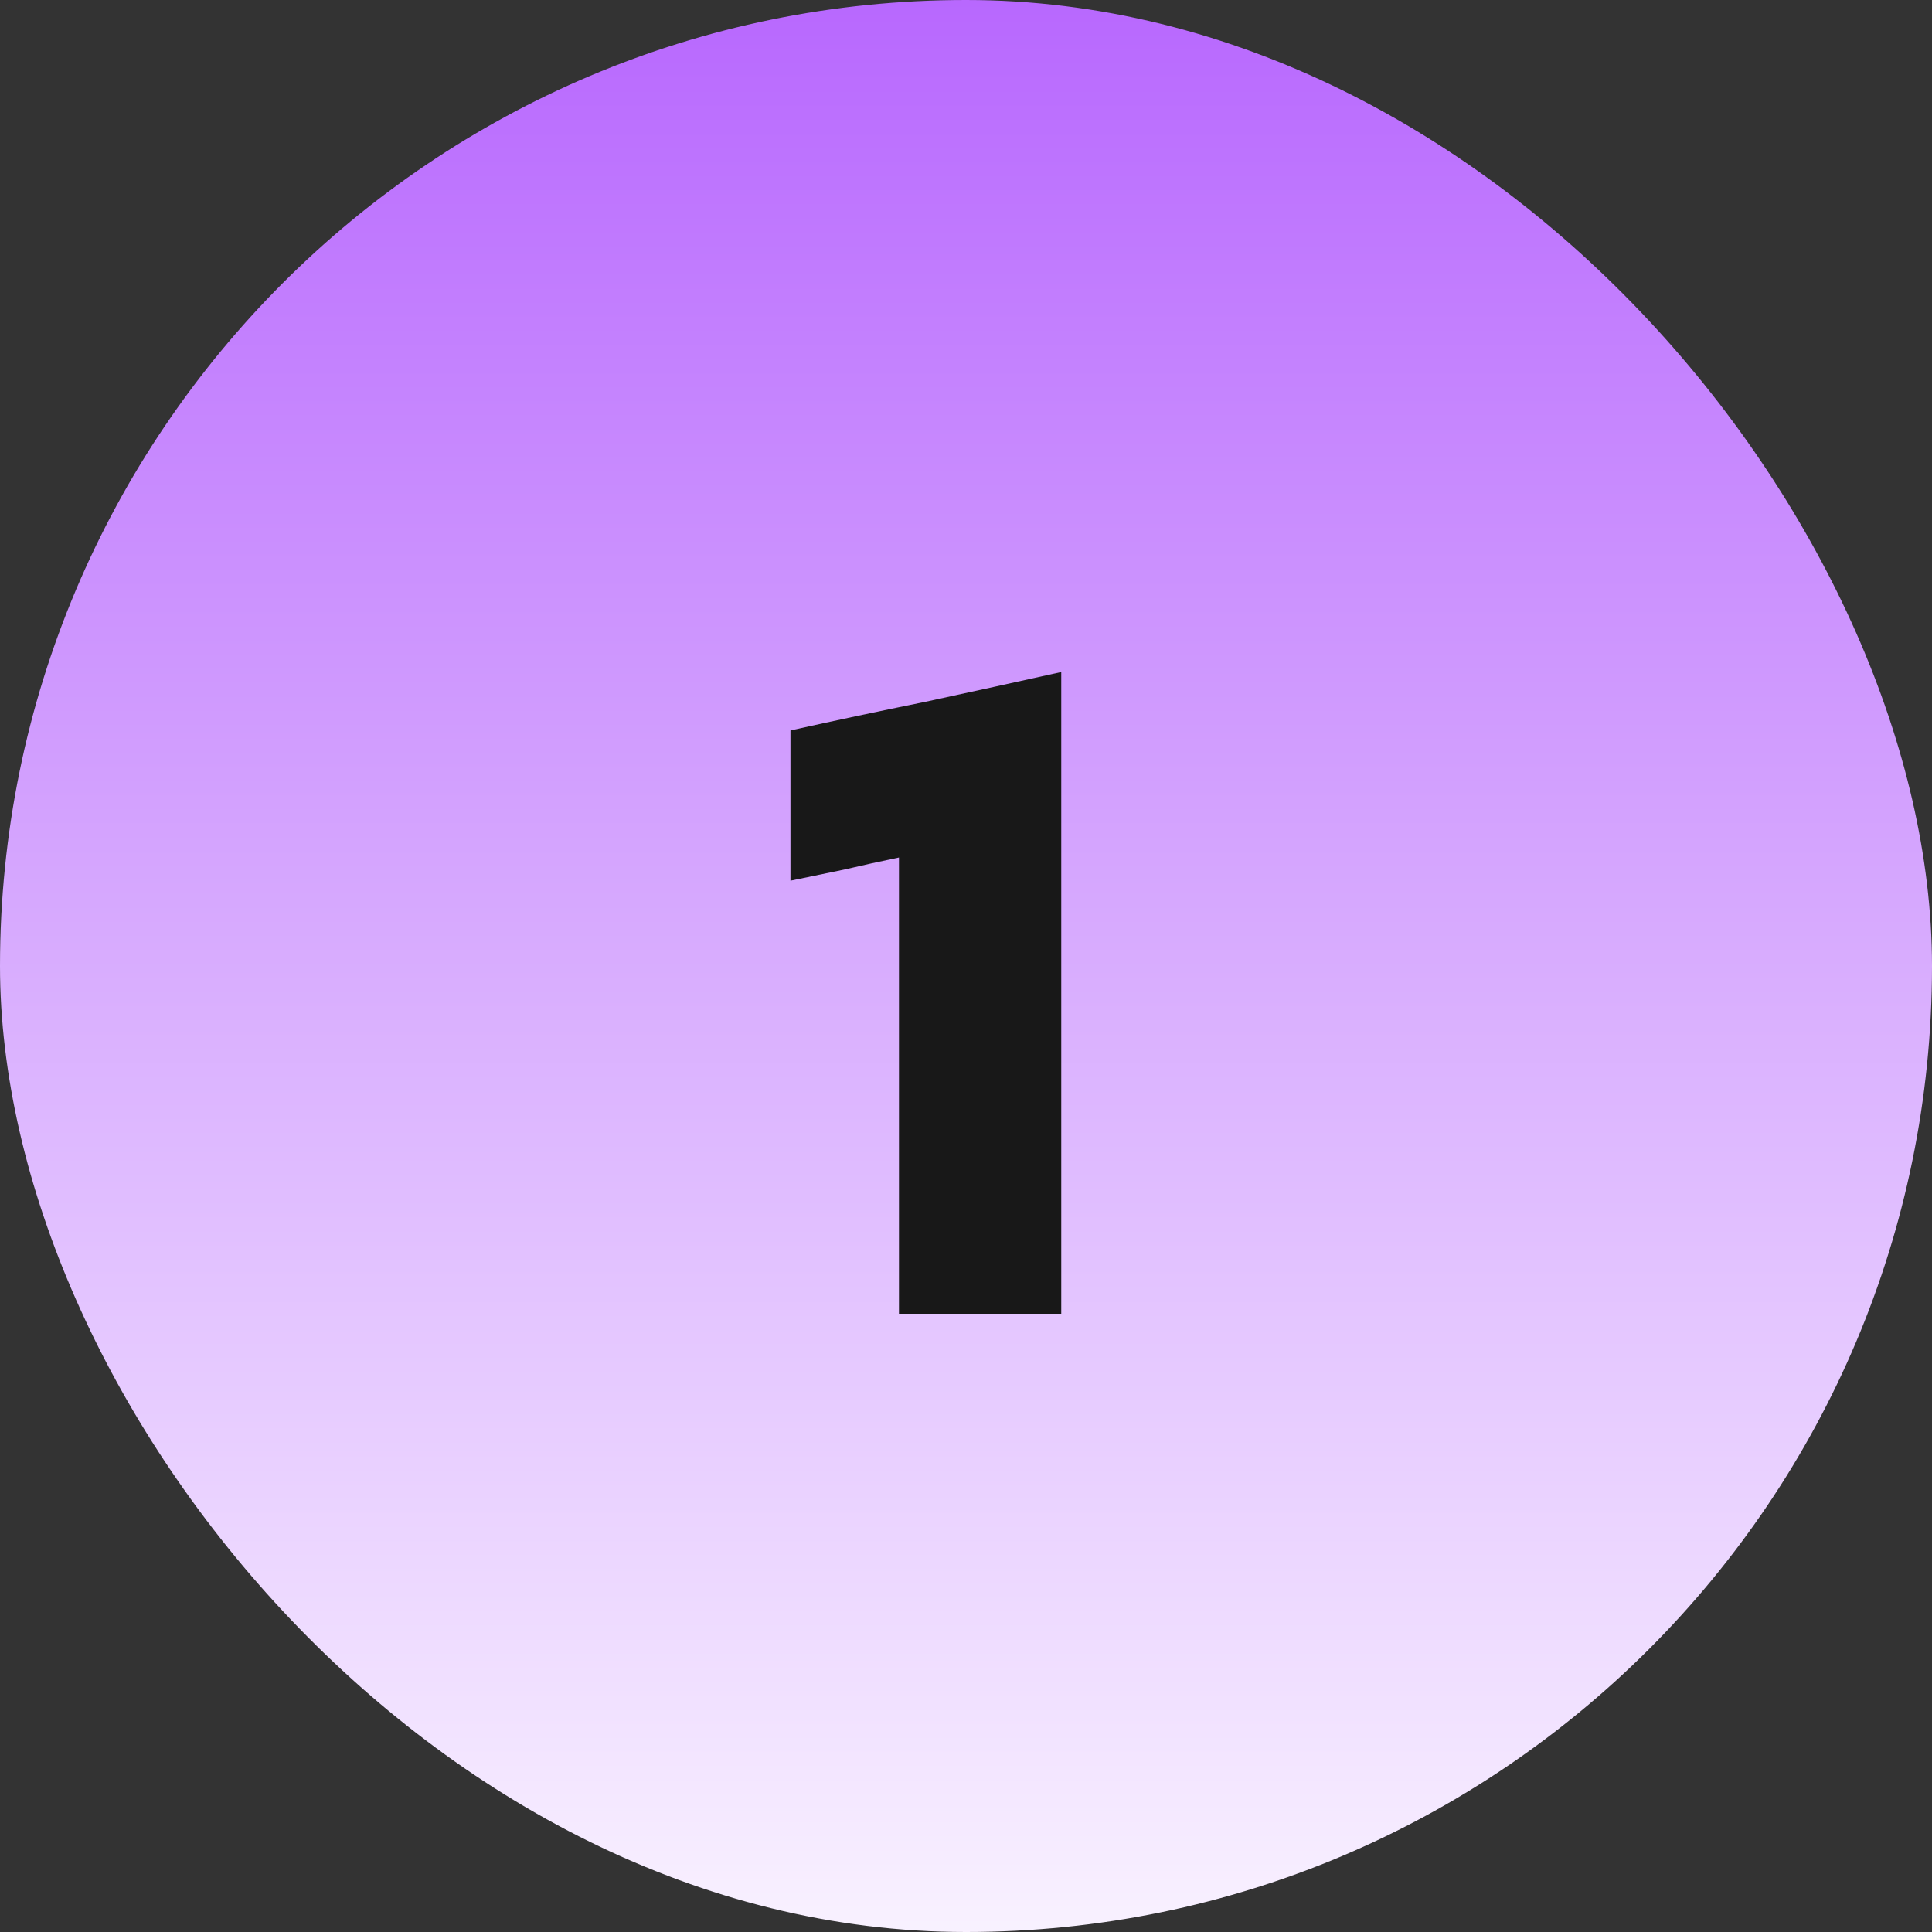
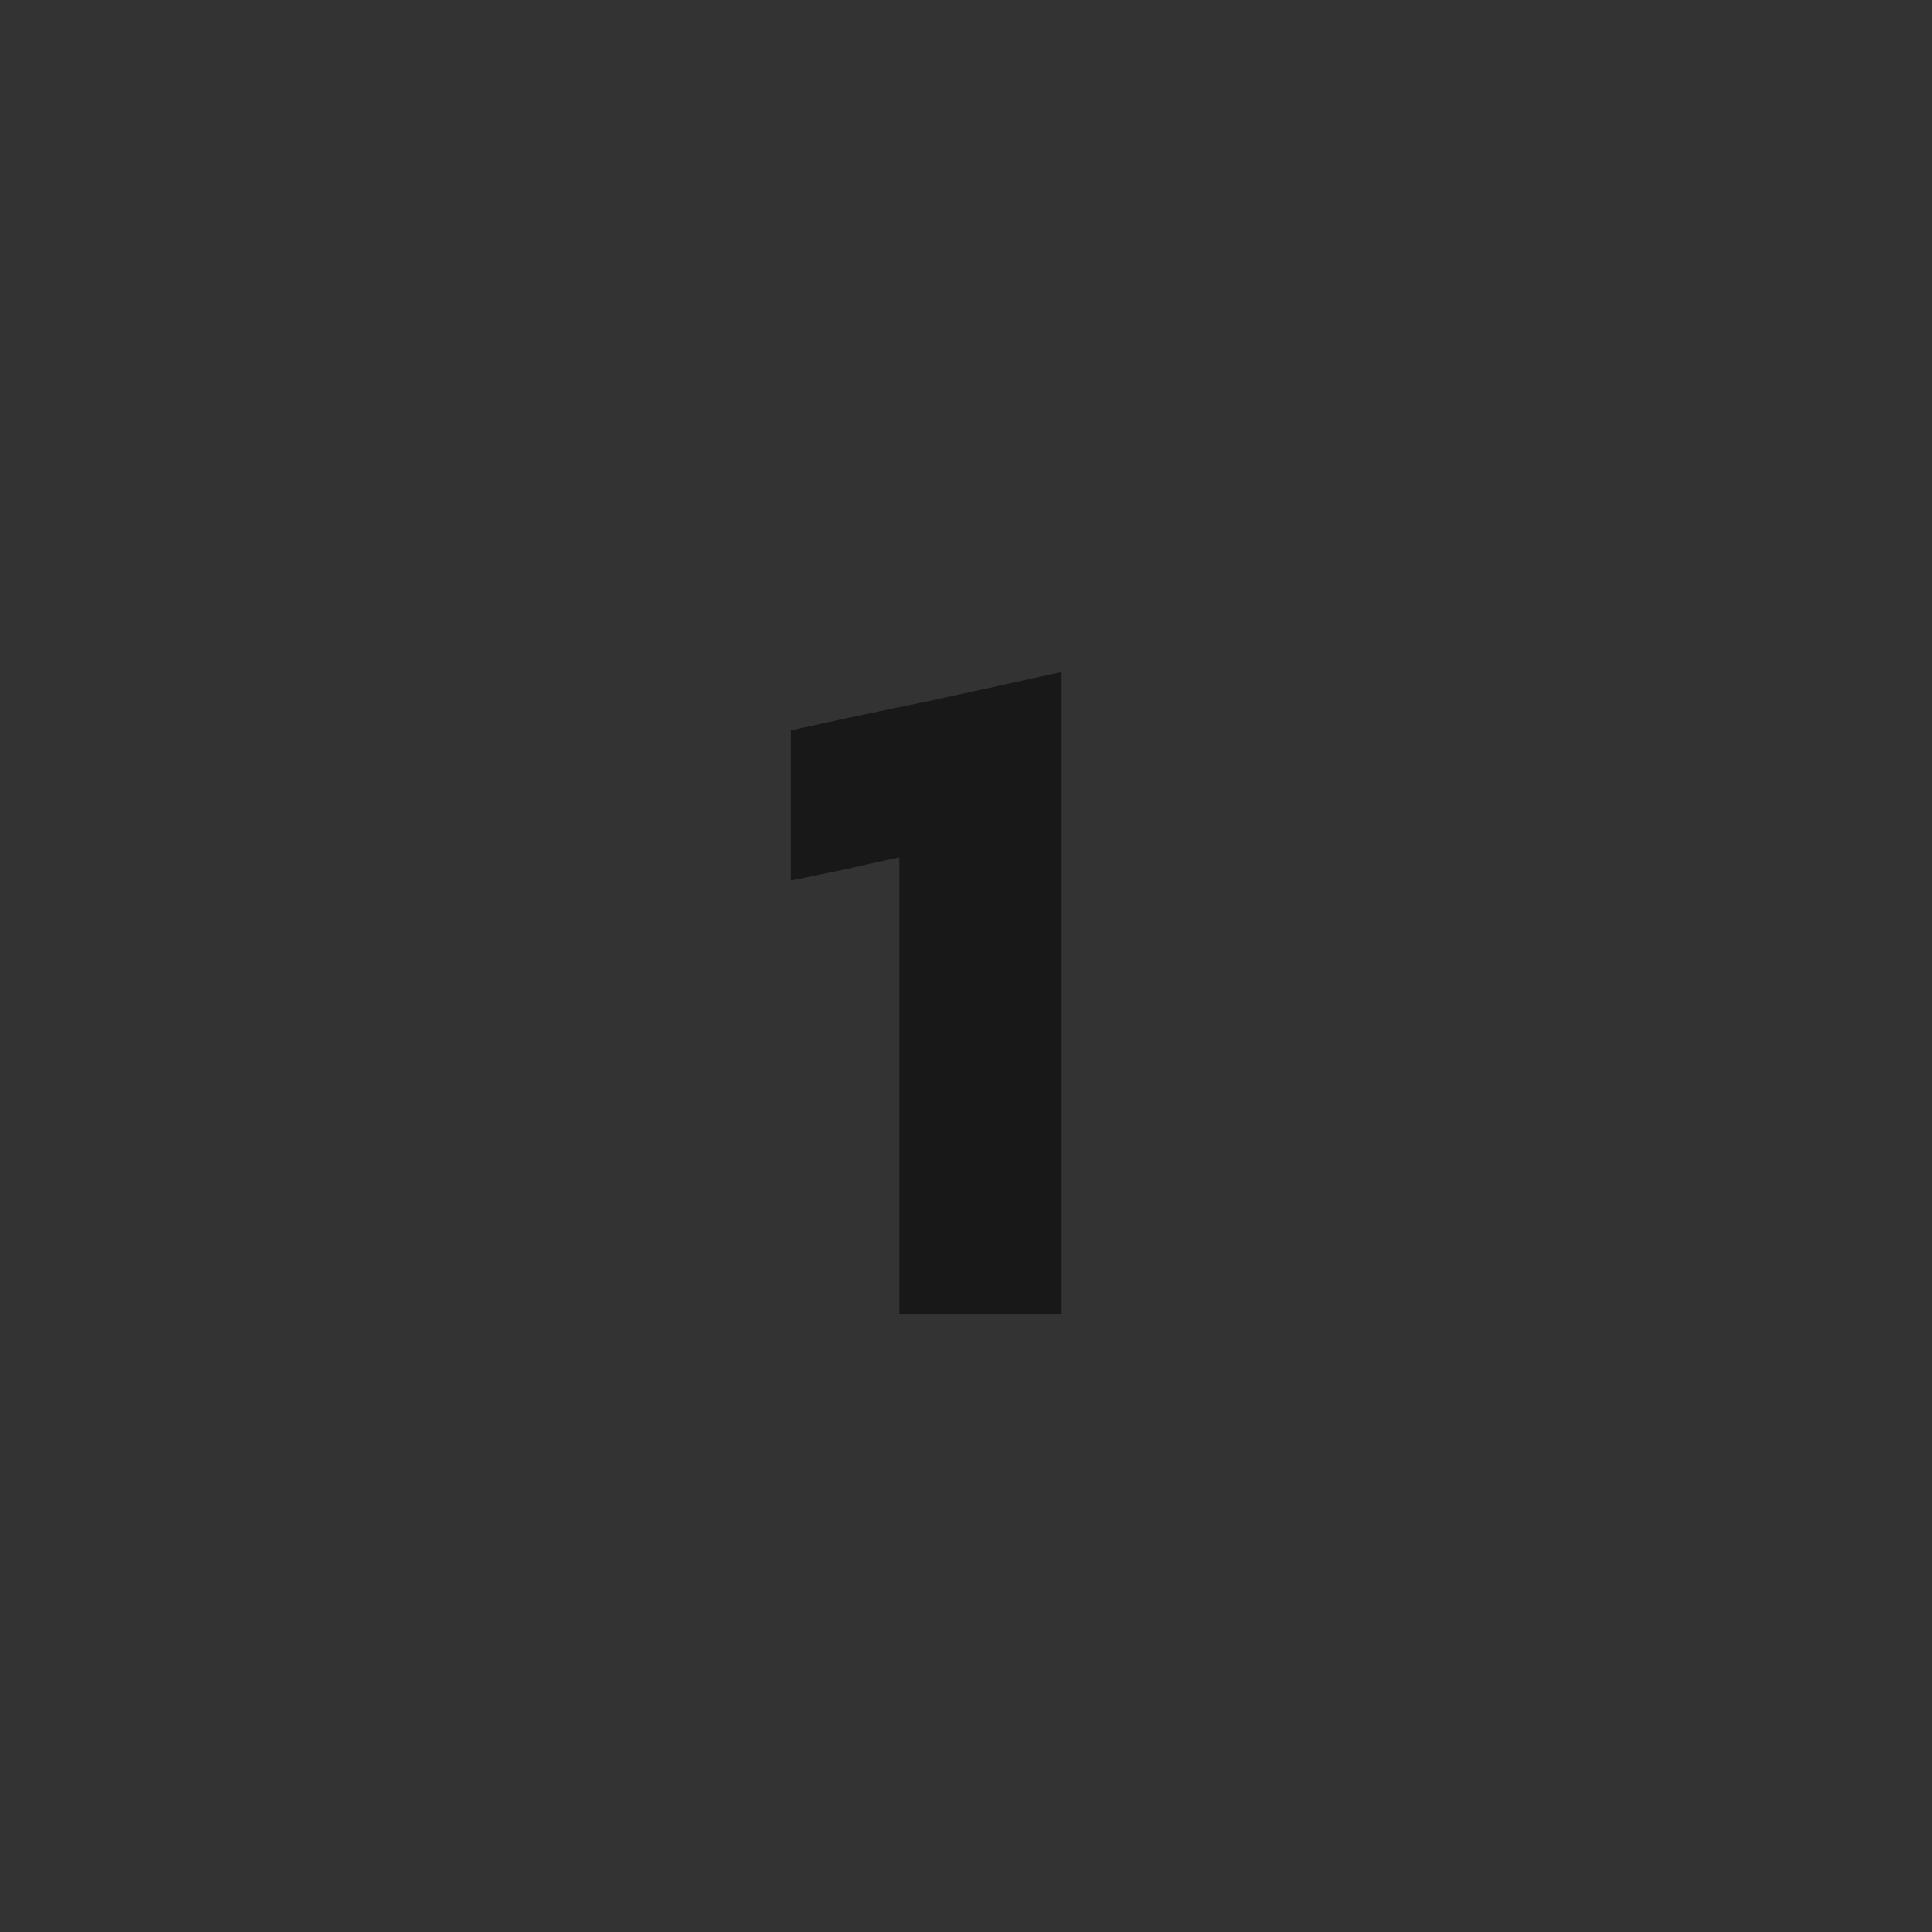
<svg xmlns="http://www.w3.org/2000/svg" width="50" height="50" viewBox="0 0 50 50" fill="none">
  <rect x="0" y="0" width="50" height="50" fill="#333333" stroke="none" />
  <g clip-path="url(#clip0_11_26)">
-     <rect width="50" height="50" rx="25" fill="url(#paint0_linear_11_26)" />
    <path d="M27.465 17.392C27.465 20.128 27.465 22.896 27.465 25.696C27.465 28.496 27.465 31.264 27.465 34C26.777 34 26.081 34 25.377 34C24.673 34 23.969 34 23.265 34C23.265 32.048 23.265 30.08 23.265 28.096C23.265 26.096 23.265 24.128 23.265 22.192C22.801 22.288 22.329 22.392 21.849 22.504C21.385 22.6 20.921 22.696 20.457 22.792C20.457 22.152 20.457 21.504 20.457 20.848C20.457 20.192 20.457 19.544 20.457 18.904C21.609 18.648 22.777 18.4 23.961 18.16C25.145 17.904 26.313 17.648 27.465 17.392Z" fill="#181818" />
  </g>
  <defs>
    <linearGradient id="paint0_linear_11_26" x1="25" y1="0" x2="25" y2="55" gradientUnits="userSpaceOnUse">
      <stop stop-color="#B868FE" />
      <stop offset="1" stop-color="white" />
    </linearGradient>
    <clipPath id="clip0_11_26">
      <rect width="50" height="50" rx="25" fill="white" />
    </clipPath>
  </defs>
</svg>